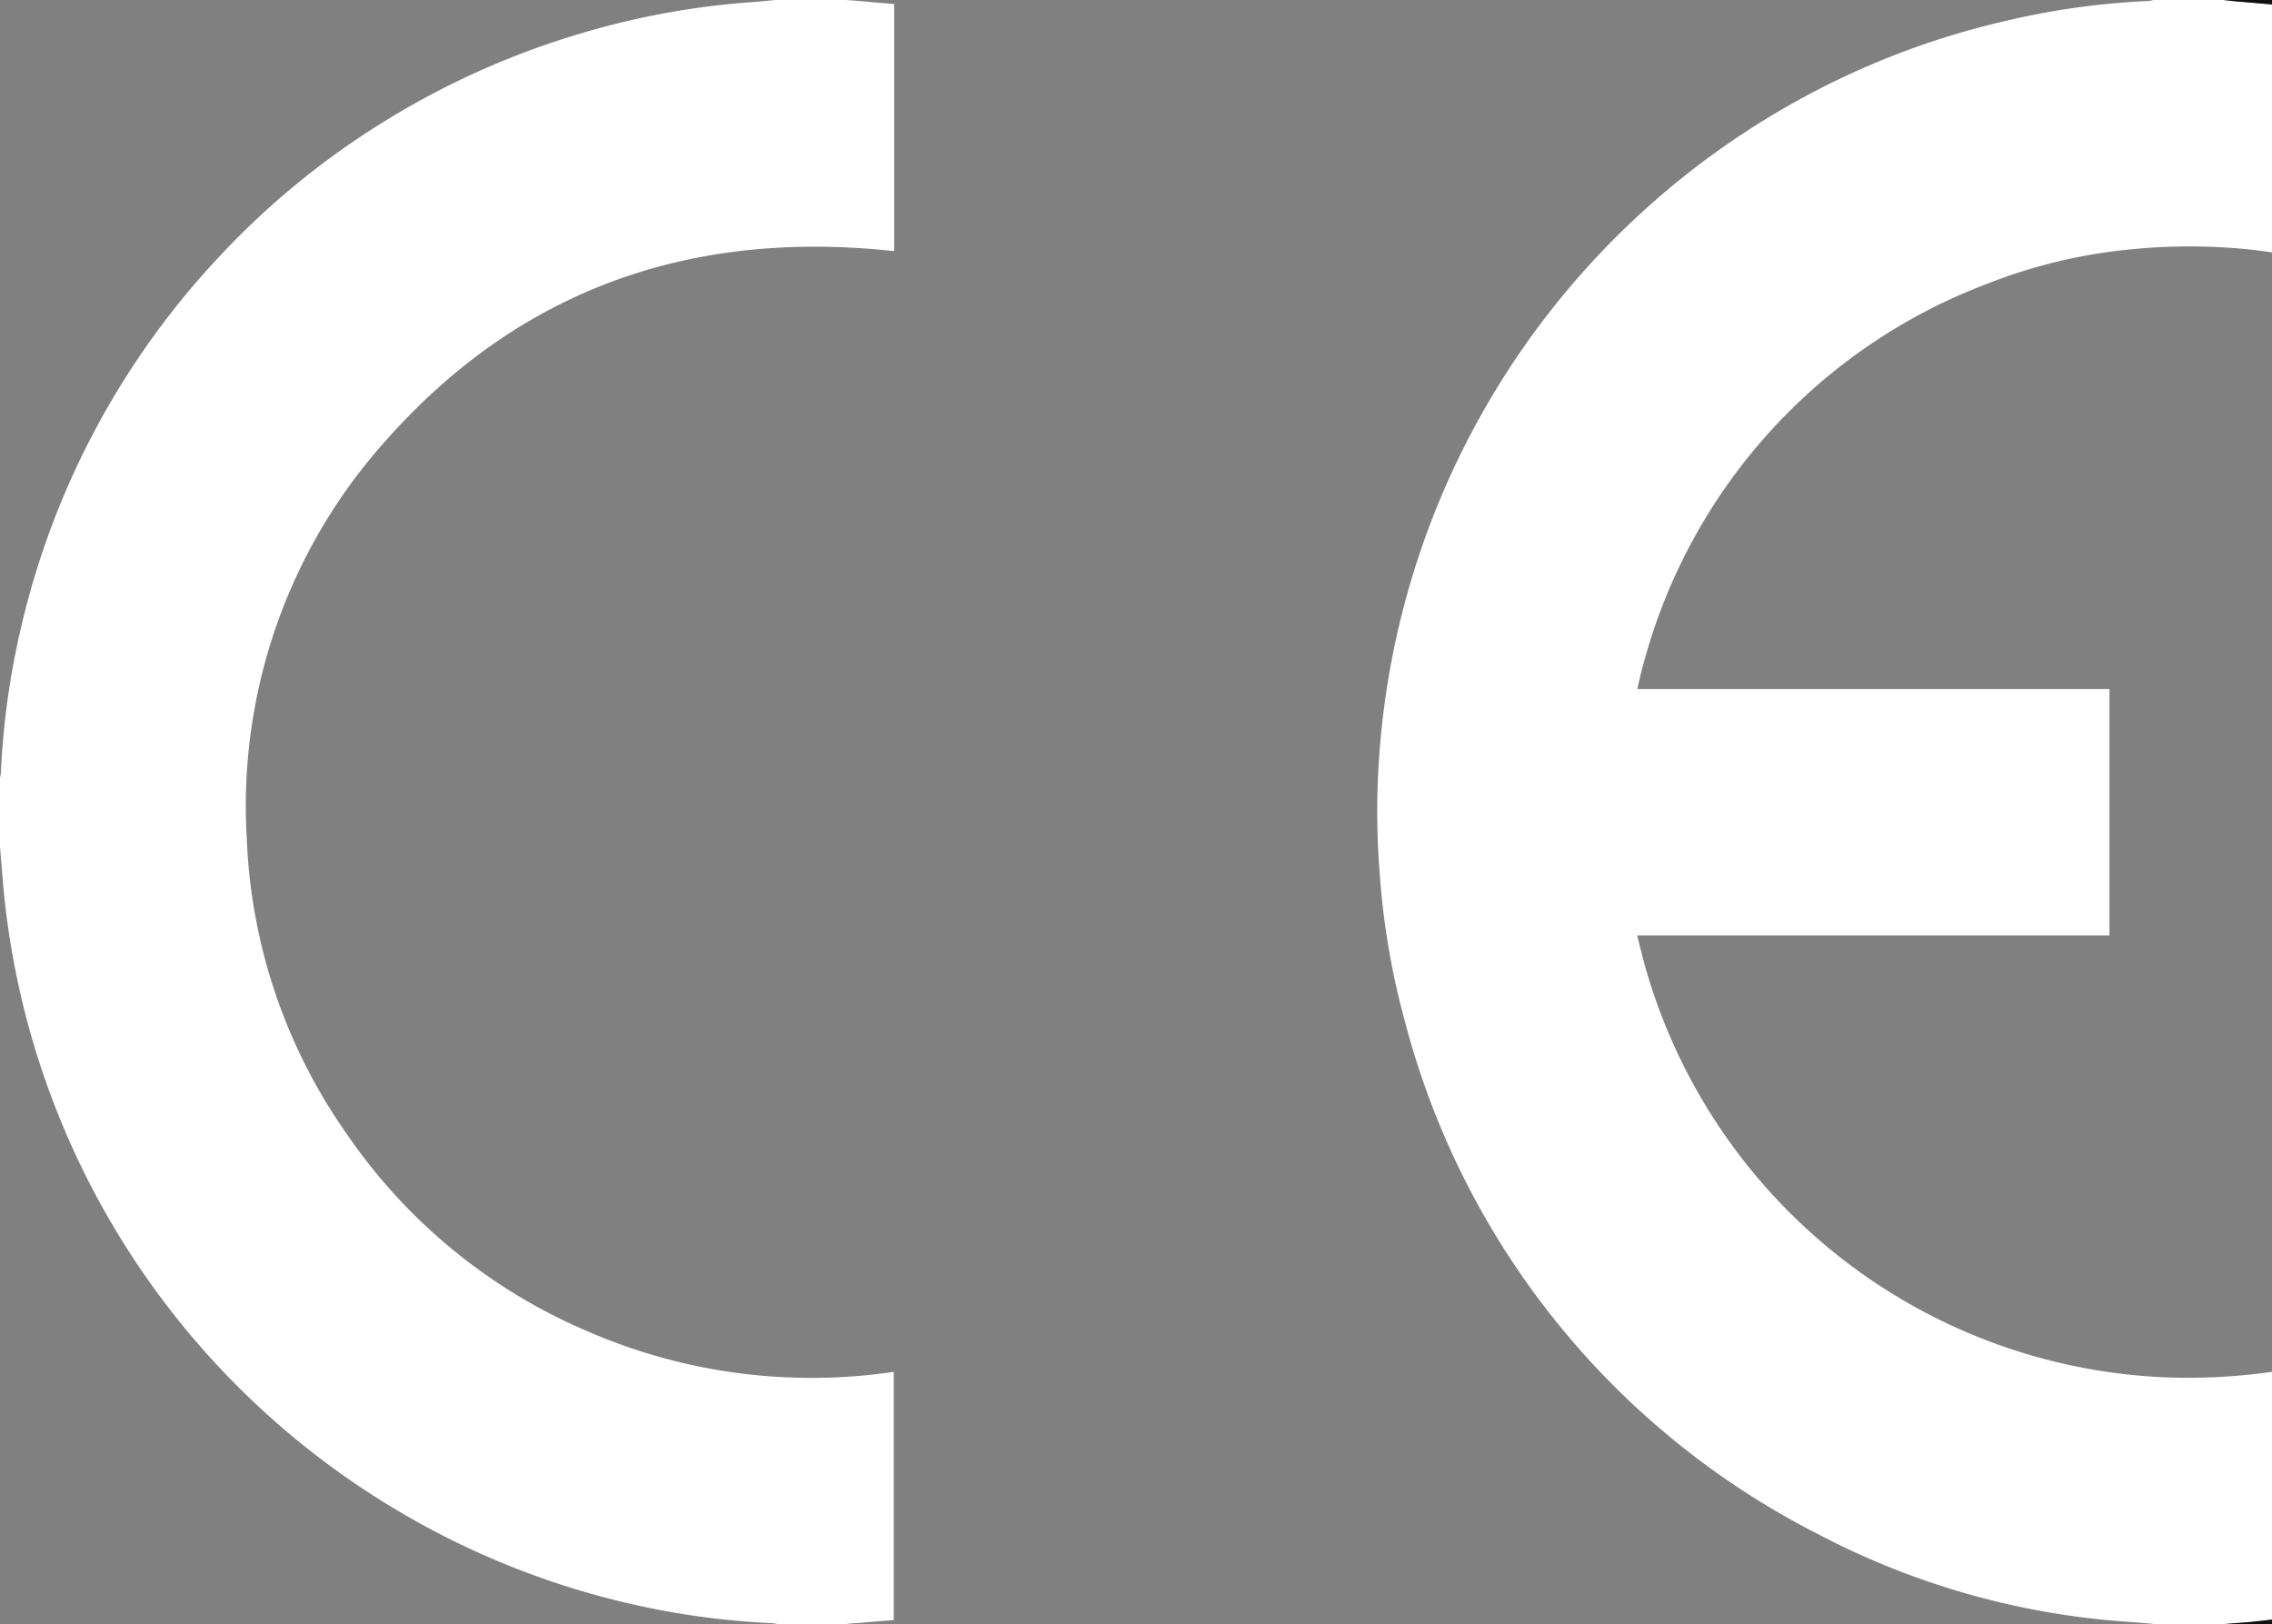
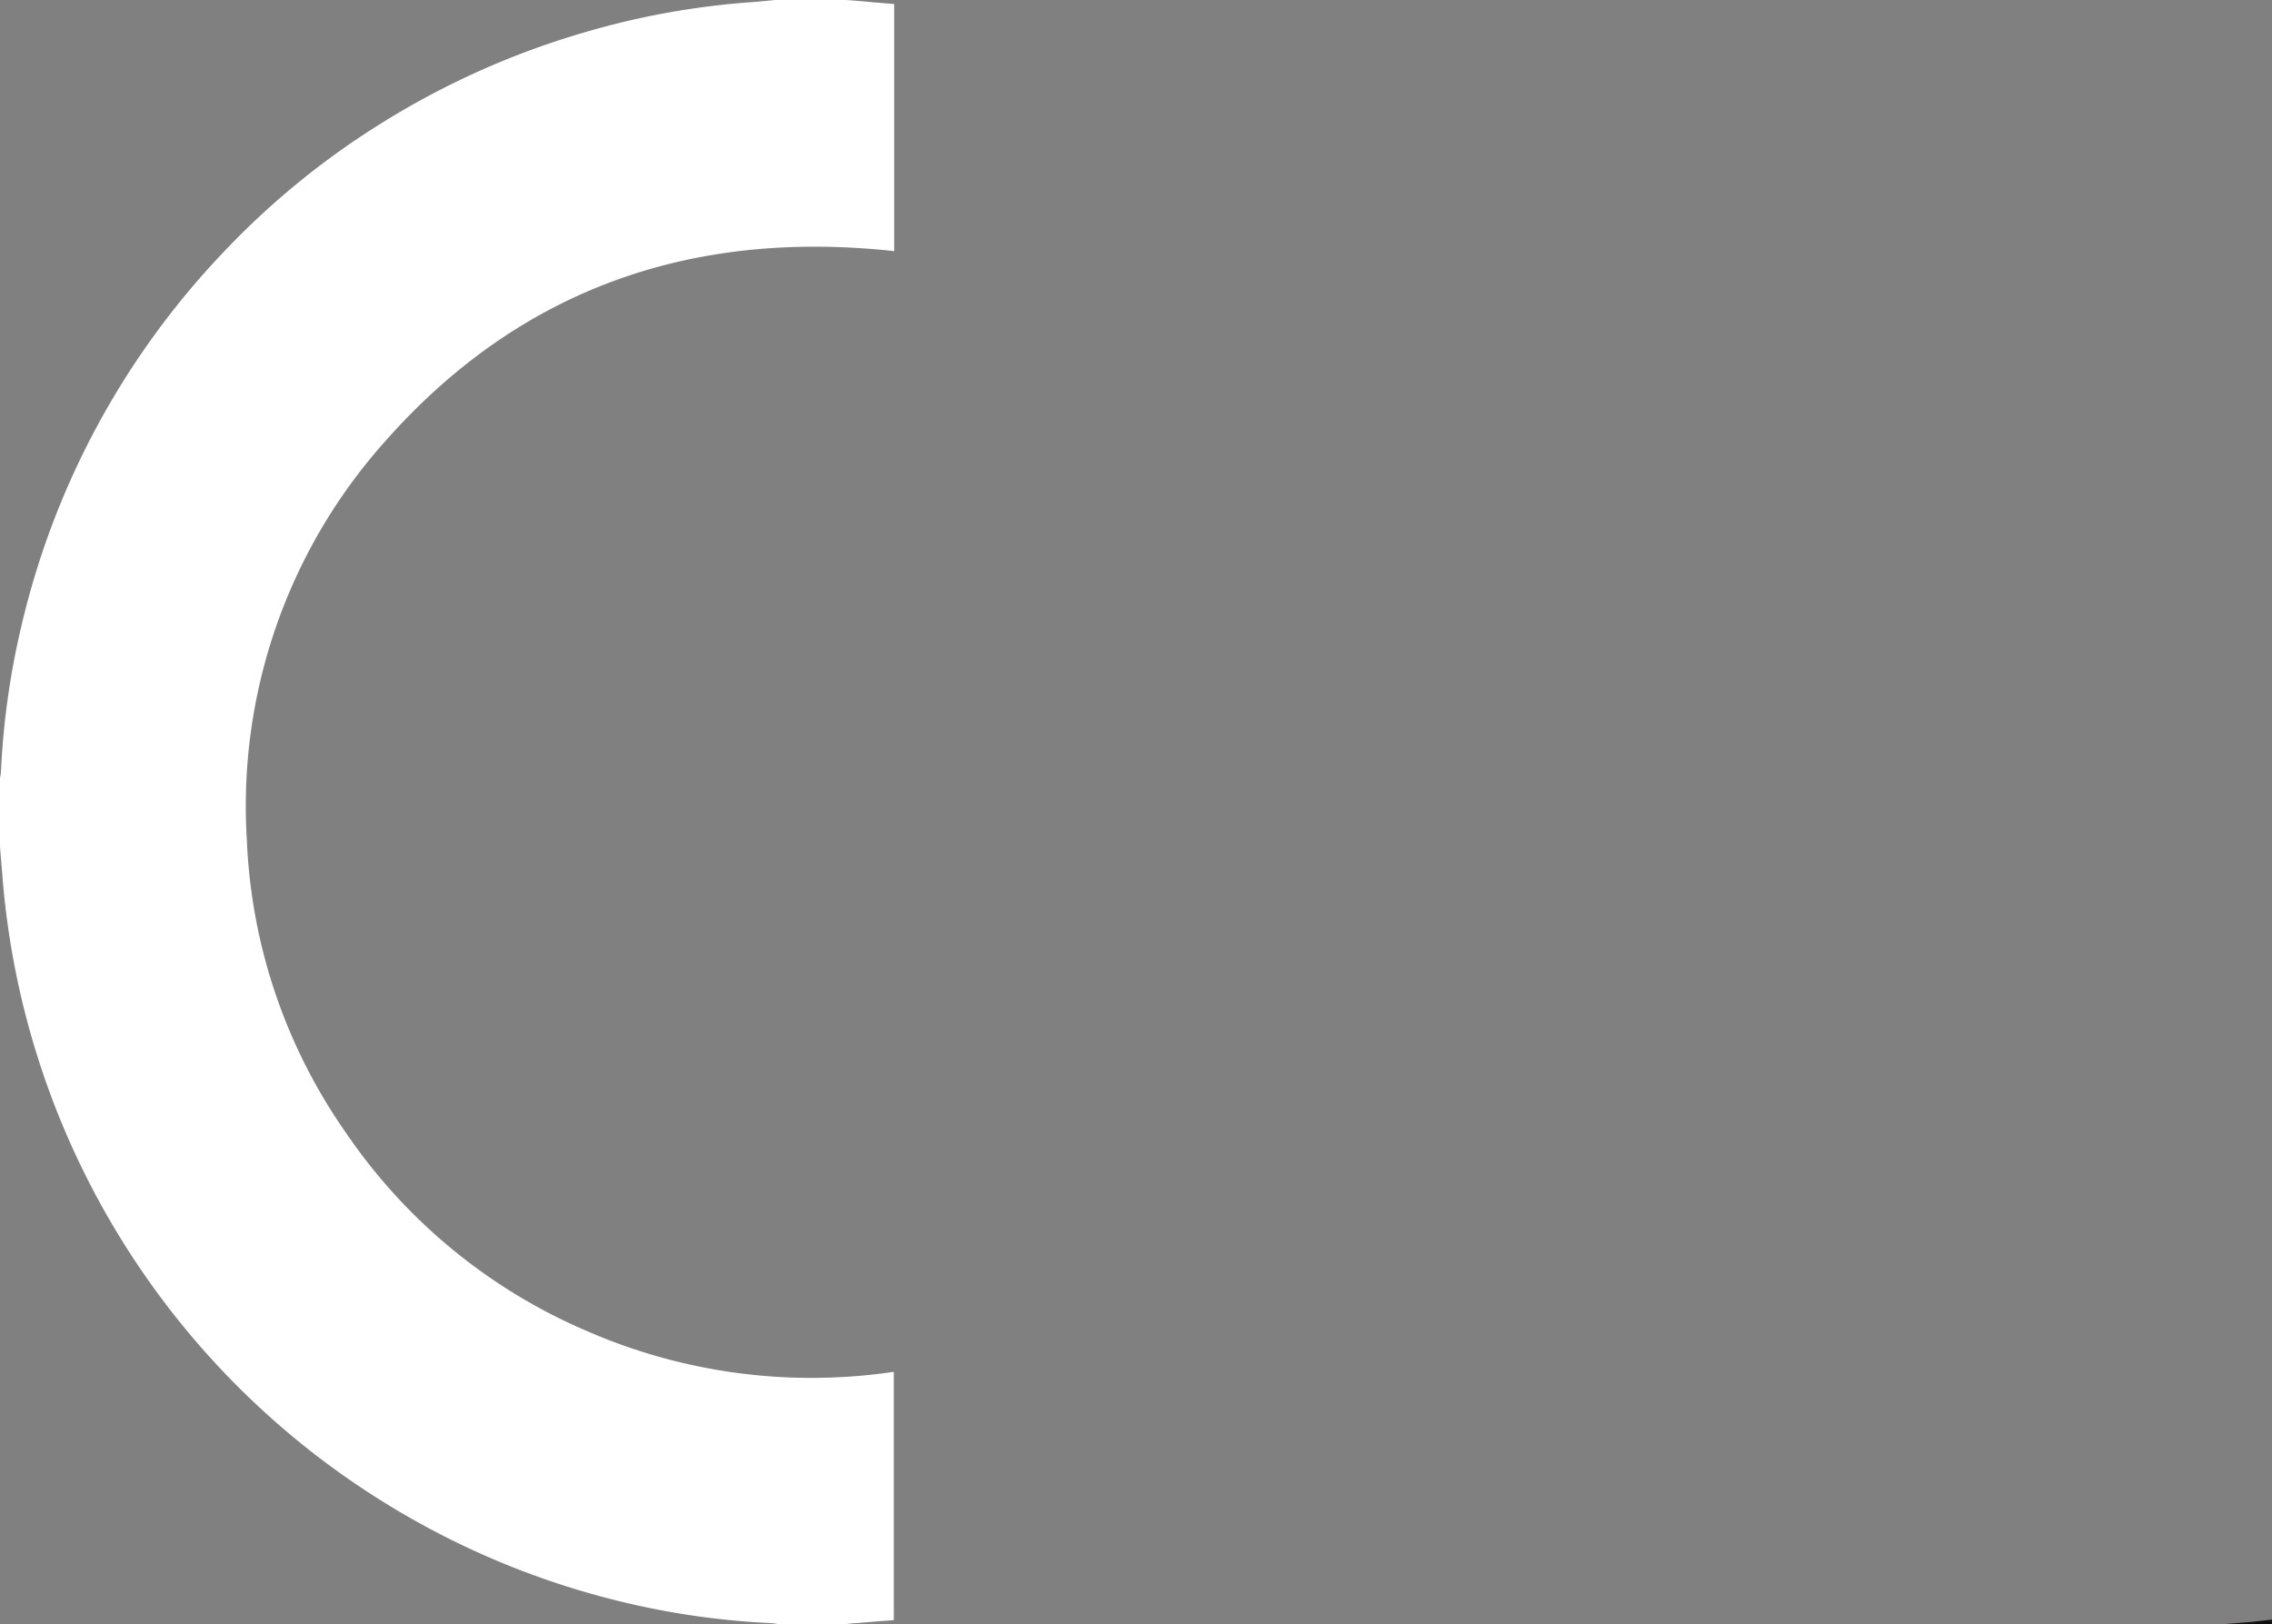
<svg xmlns="http://www.w3.org/2000/svg" width="69.943" height="50" viewBox="0 0 69.943 50">
  <rect x="0" y="0" width="69.943" height="50" fill="#808080" stroke="none" />
  <defs>
    <clipPath id="clip-path">
      <rect id="Rectángulo_98" data-name="Rectángulo 98" width="69.943" height="50" fill="none" />
    </clipPath>
  </defs>
  <g id="CE_Blanco" data-name="CE Blanco" transform="translate(34.972 25)">
    <g id="Grupo_90" data-name="Grupo 90" transform="translate(-34.972 -25)">
      <g id="Grupo_89" data-name="Grupo 89" clip-path="url(#clip-path)">
-         <path id="Trazado_170" data-name="Trazado 170" d="M42.643,50c-.263-.023-.522-.05-.779-.066A24.014,24.014,0,0,1,32.2,47.209,24.727,24.727,0,0,1,19.518,31.44a23.457,23.457,0,0,1-.779-4.624,23.756,23.756,0,0,1,.016-3.877,25.04,25.04,0,0,1,11.7-19.166A24.64,24.64,0,0,1,38,.647,23.418,23.418,0,0,1,42.389.032,1.246,1.246,0,0,0,42.573,0h2.133l.347.036c.388.034.774.068,1.161.1V7.767c-.279-.034-.554-.077-.831-.1a18.149,18.149,0,0,0-3.65.023,16.2,16.2,0,0,0-4.277,1.042A17.261,17.261,0,0,0,26.874,20.4c-.077.259-.134.527-.2.811H41.21V28.8H26.67c.079.309.148.6.225.881A17.4,17.4,0,0,0,43.356,42.414a18.517,18.517,0,0,0,2.857-.182v7.627c-.209.025-.416.048-.625.07l-.883.07Z" transform="translate(23.73)" fill="#fff" fill-rule="evenodd" />
-         <path id="Trazado_171" data-name="Trazado 171" d="M26.027,0c.3.02.6.045.888.075.2.014.4.034.613.05V7.732c-6.241-.679-11.547,1.163-15.71,5.9A16.843,16.843,0,0,0,7.6,25.856a16.922,16.922,0,0,0,3.064,9.037,17.068,17.068,0,0,0,7.379,6.073,17.29,17.29,0,0,0,9.473,1.267v7.645c-.372.027-.752.055-1.129.091-.12,0-.241.02-.363.03H23.969c-.082-.009-.152-.025-.227-.03a24.157,24.157,0,0,1-3.586-.434A24.986,24.986,0,0,1,12.2,46.481,24.984,24.984,0,0,1,.063,26.808C.04,26.549.017,26.29,0,26.031V23.967c.009-.068.027-.136.03-.2a24.282,24.282,0,0,1,.631-4.5A24.876,24.876,0,0,1,6.842,7.805a24.436,24.436,0,0,1,4.824-3.963,24.924,24.924,0,0,1,6.278-2.83A24.314,24.314,0,0,1,23.2.063c.229-.018.461-.043.695-.064Z" transform="translate(-0.001 -0.001)" fill="#fff" fill-rule="evenodd" />
-         <path id="Trazado_172" data-name="Trazado 172" d="M31.639.138c-.386-.032-.772-.066-1.161-.1C30.365.026,30.249.013,30.133,0h1.506Z" transform="translate(38.304 -0.001)" fill="#120f10" fill-rule="evenodd" />
+         <path id="Trazado_171" data-name="Trazado 171" d="M26.027,0c.3.02.6.045.888.075.2.014.4.034.613.05V7.732c-6.241-.679-11.547,1.163-15.71,5.9A16.843,16.843,0,0,0,7.6,25.856a16.922,16.922,0,0,0,3.064,9.037,17.068,17.068,0,0,0,7.379,6.073,17.29,17.29,0,0,0,9.473,1.267v7.645c-.372.027-.752.055-1.129.091-.12,0-.241.02-.363.03H23.969c-.082-.009-.152-.025-.227-.03a24.157,24.157,0,0,1-3.586-.434A24.986,24.986,0,0,1,12.2,46.481,24.984,24.984,0,0,1,.063,26.808C.04,26.549.017,26.29,0,26.031V23.967c.009-.068.027-.136.03-.2a24.282,24.282,0,0,1,.631-4.5A24.876,24.876,0,0,1,6.842,7.805a24.436,24.436,0,0,1,4.824-3.963,24.924,24.924,0,0,1,6.278-2.83A24.314,24.314,0,0,1,23.2.063c.229-.018.461-.043.695-.064" transform="translate(-0.001 -0.001)" fill="#fff" fill-rule="evenodd" />
        <path id="Trazado_173" data-name="Trazado 173" d="M30.133,22.094l.883-.07c.207-.023.416-.045.622-.07v.141Z" transform="translate(38.304 27.906)" fill="#120f10" fill-rule="evenodd" />
      </g>
    </g>
  </g>
</svg>